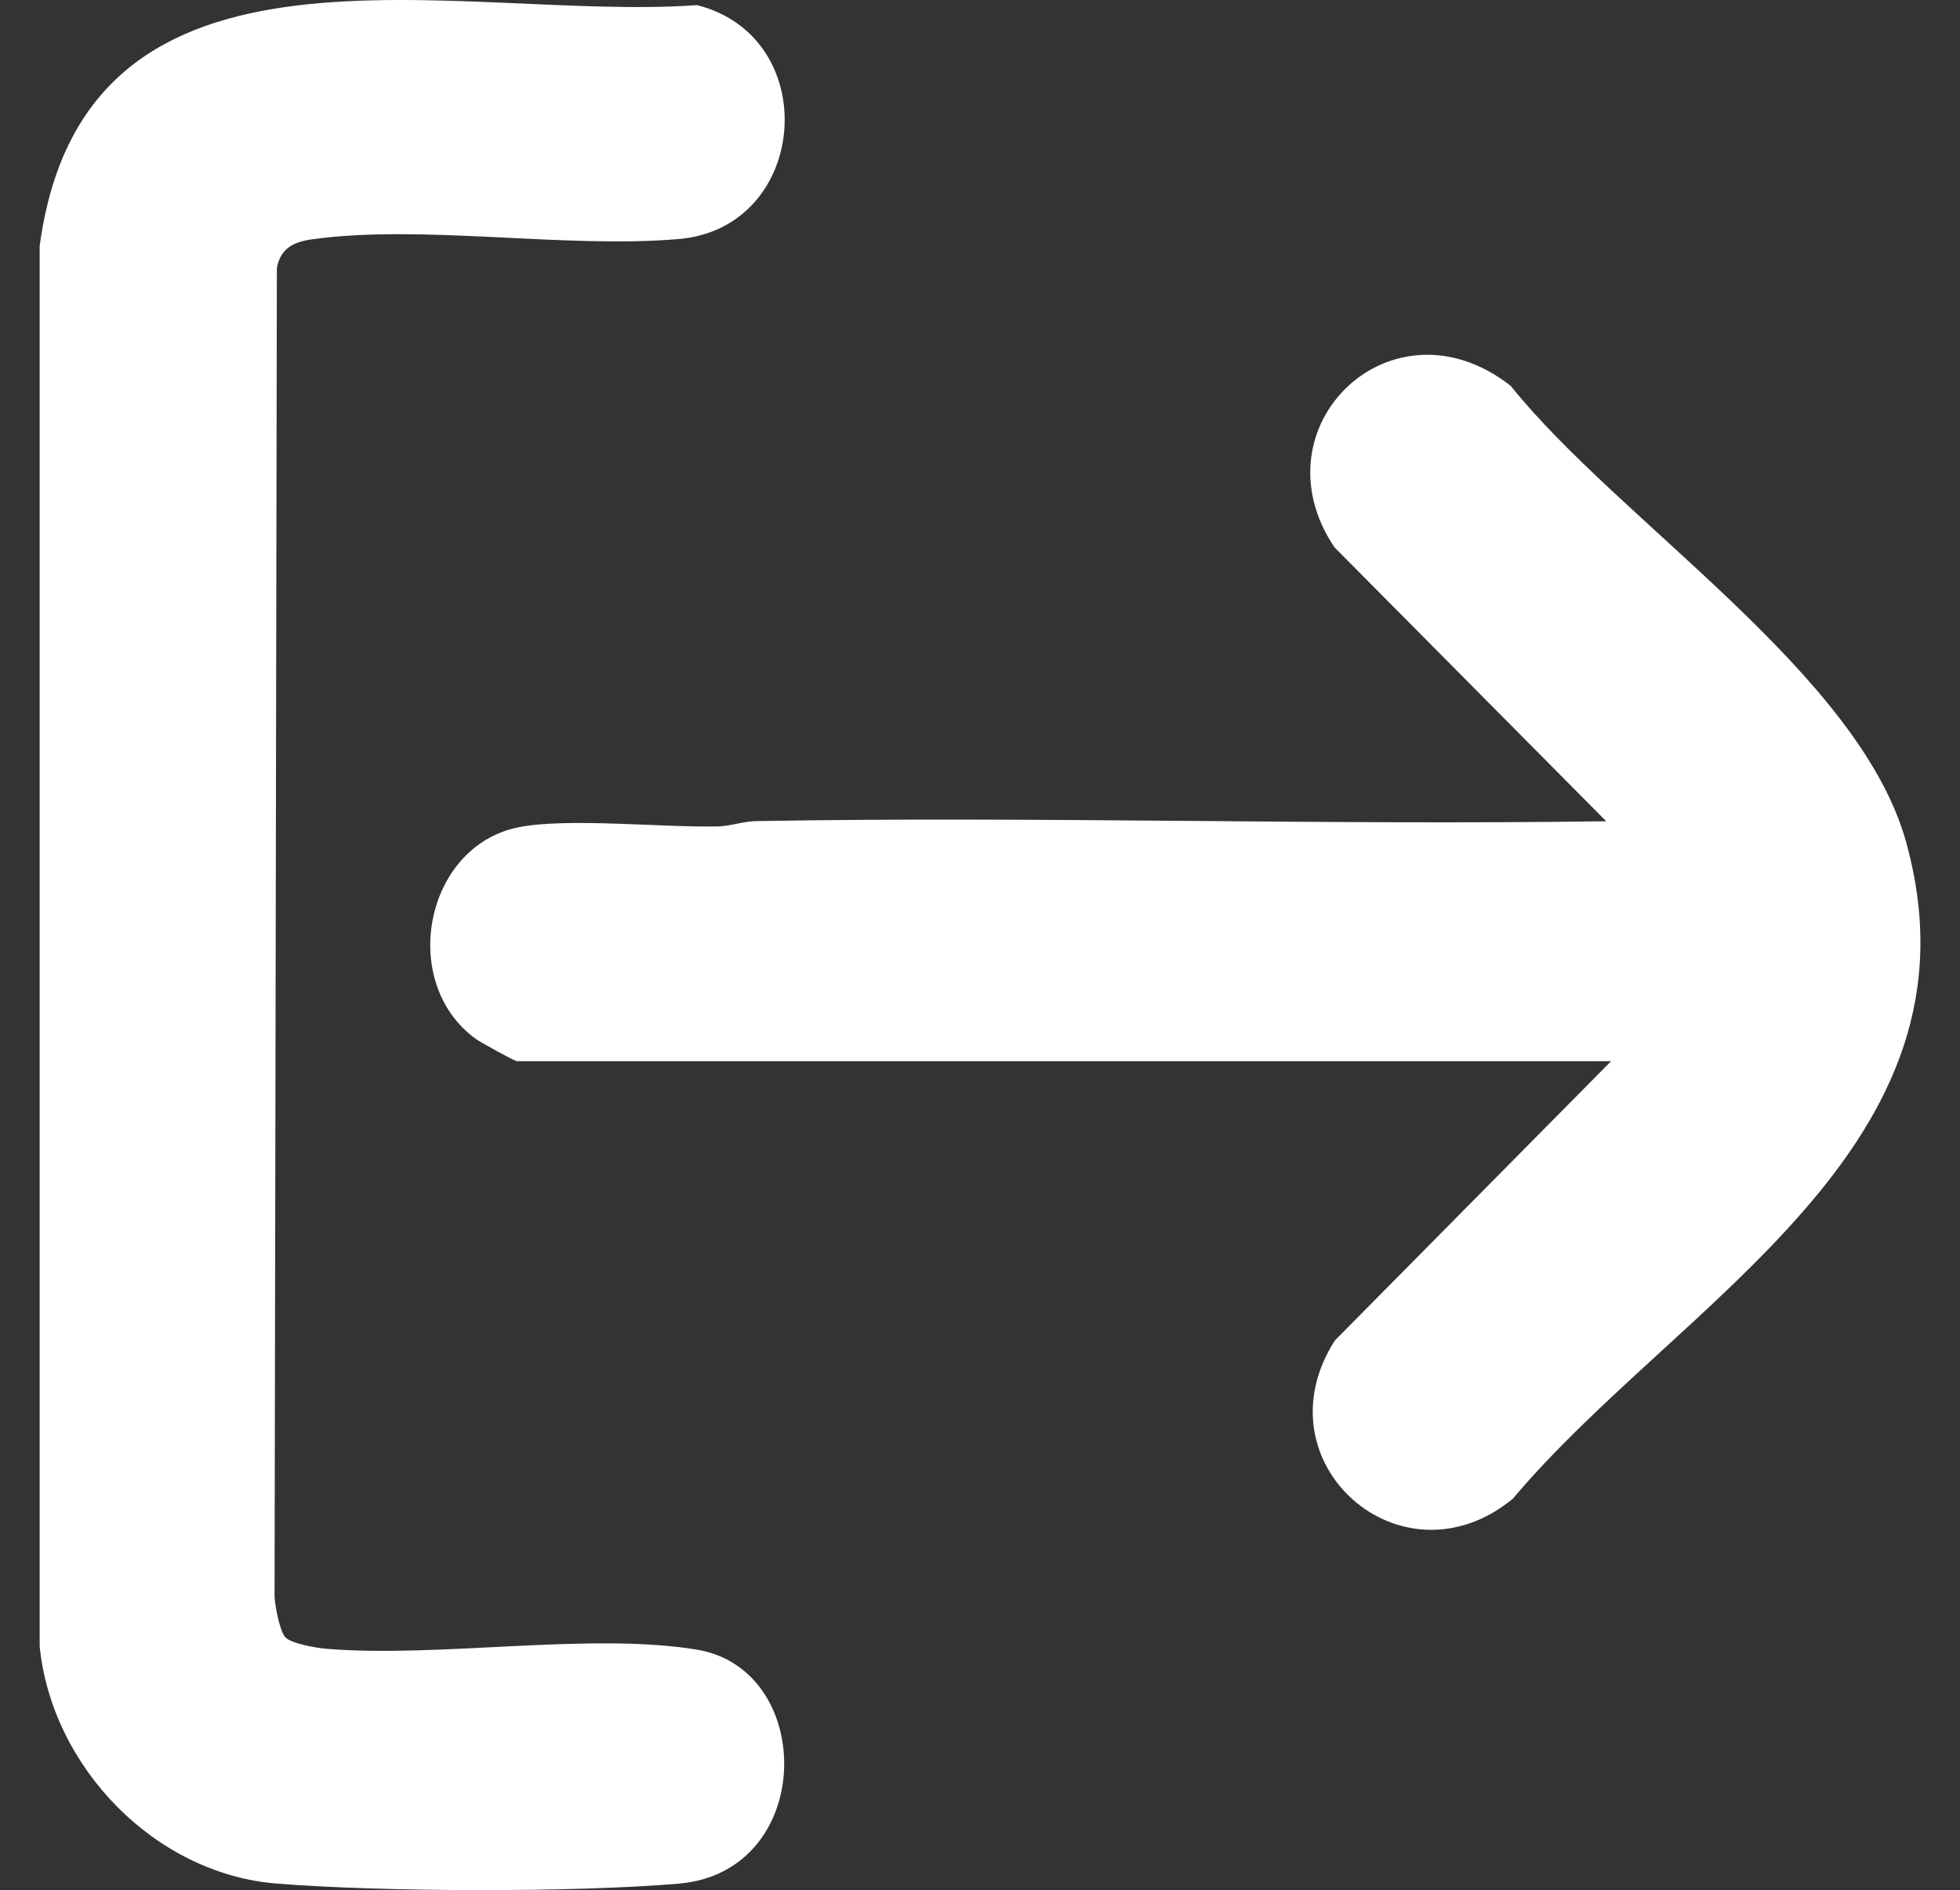
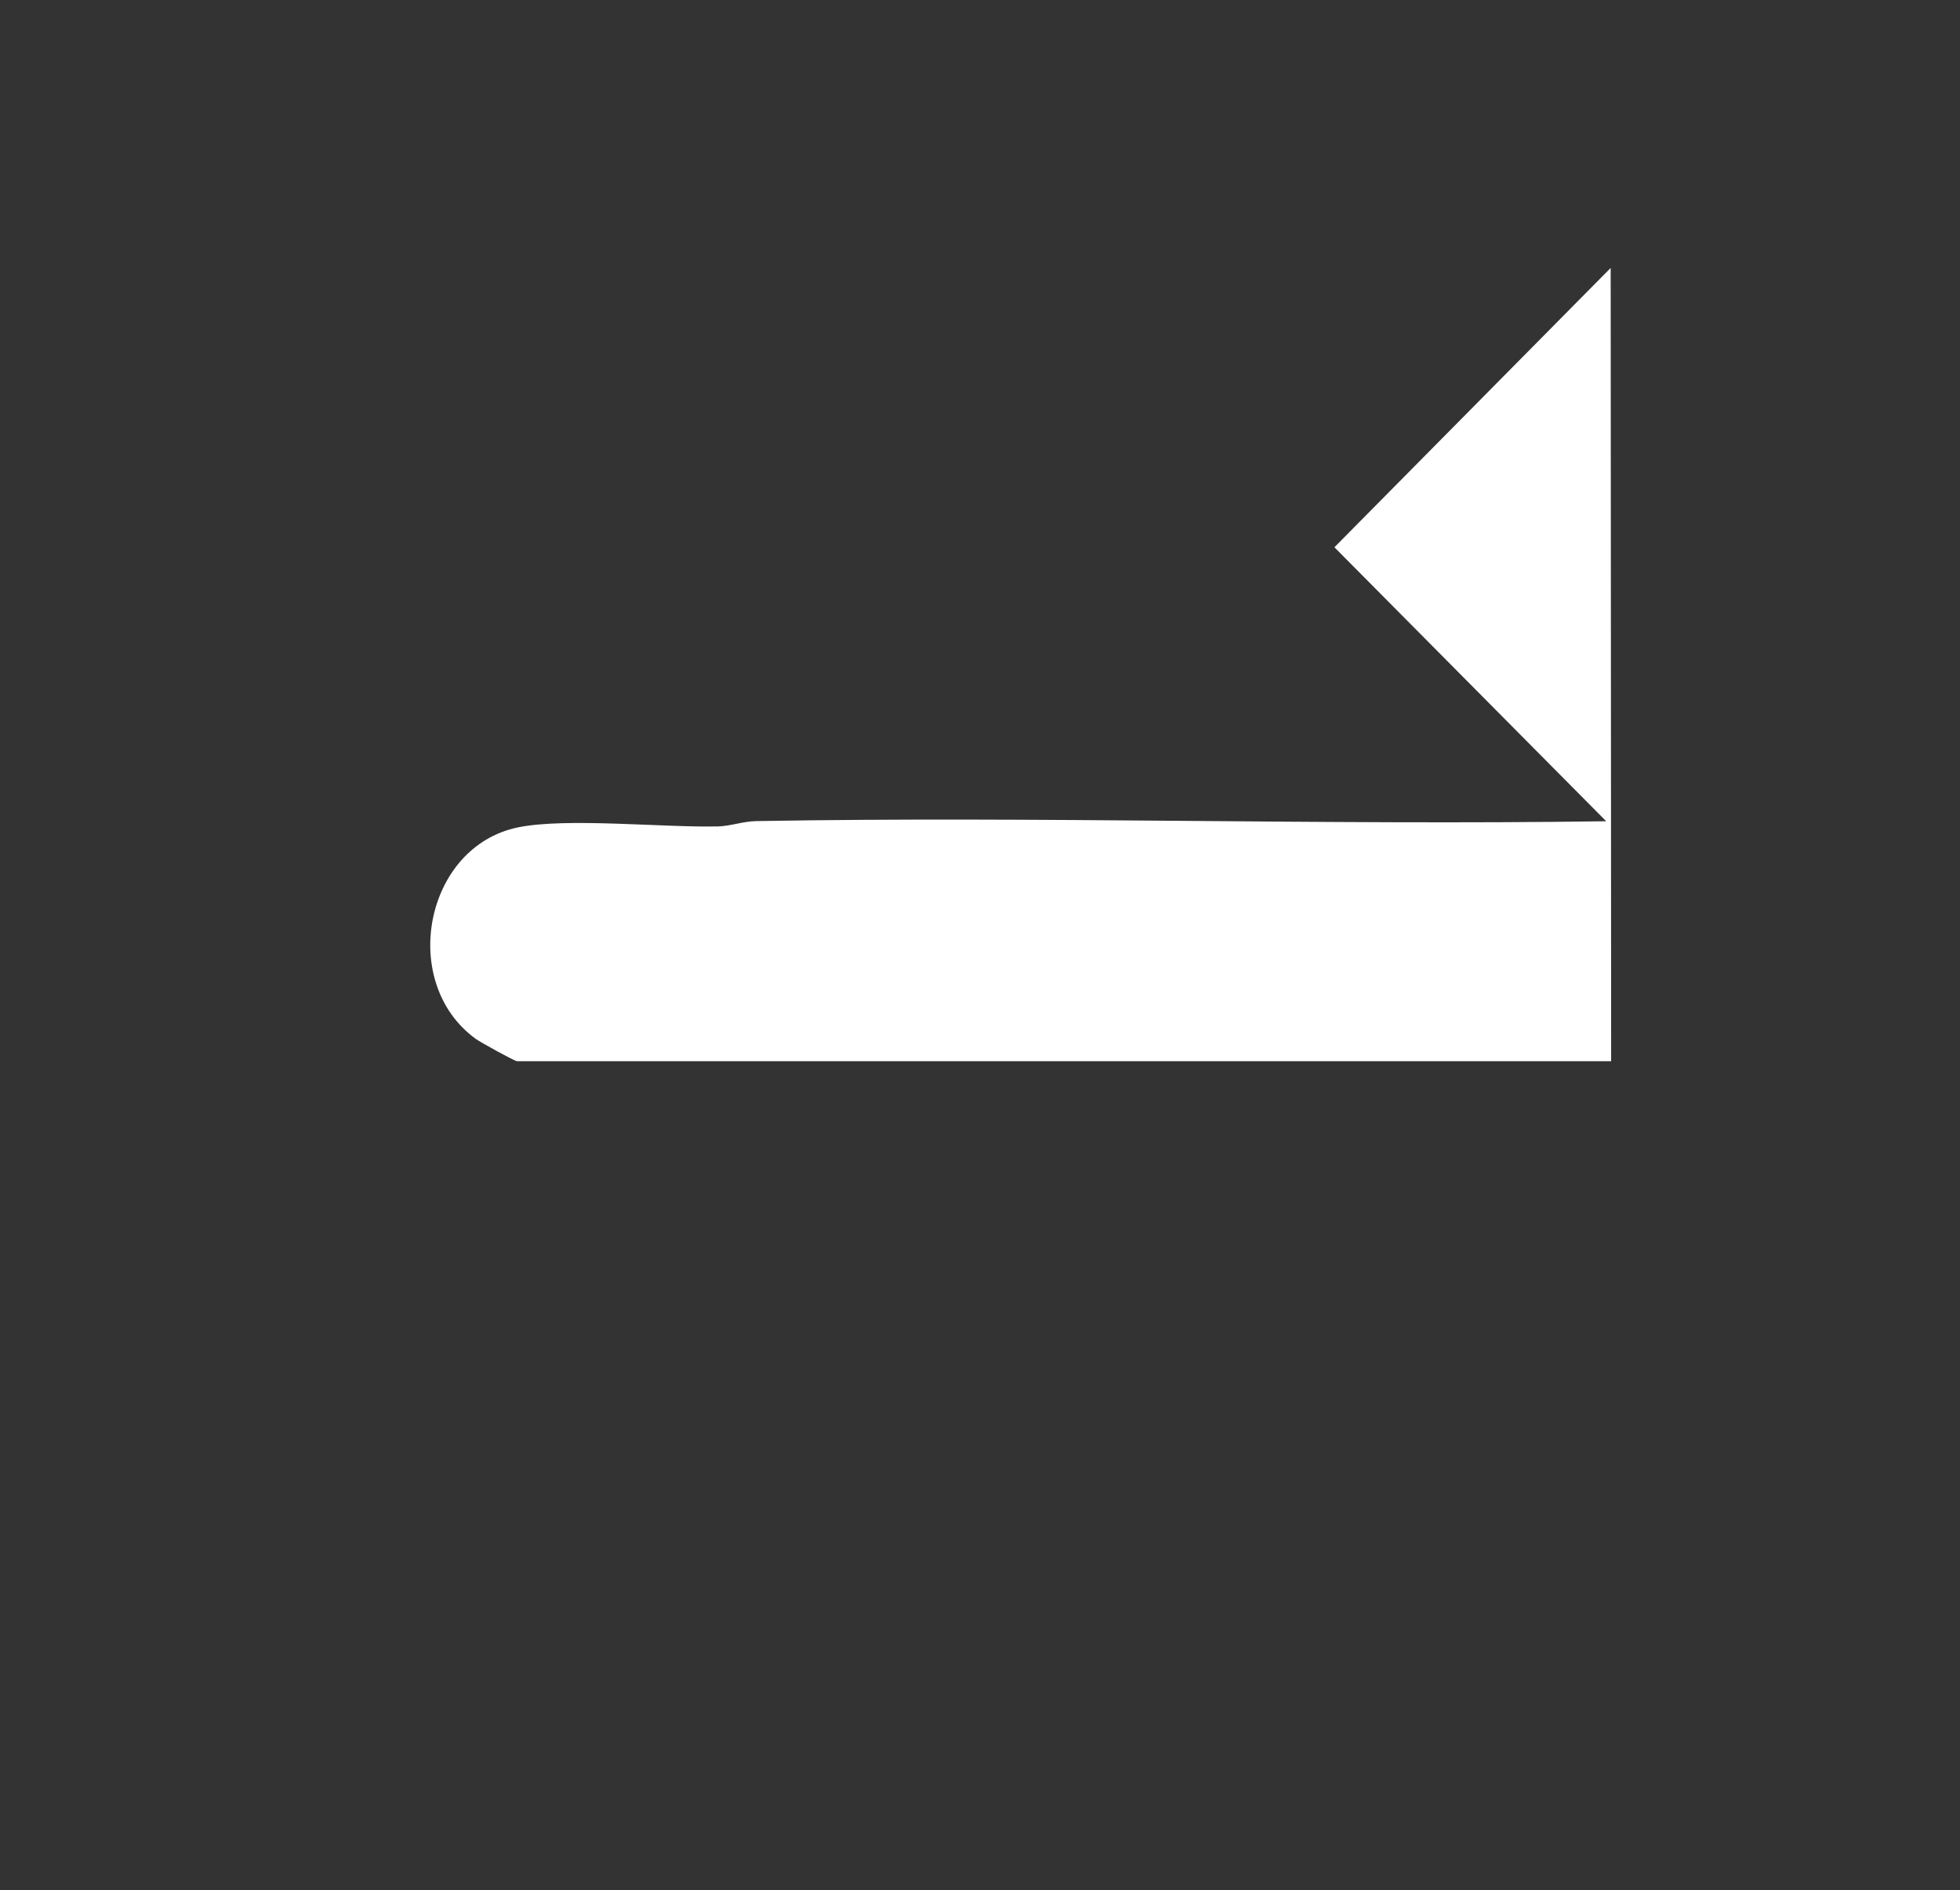
<svg xmlns="http://www.w3.org/2000/svg" id="Capa_1" version="1.1" viewBox="0 0 253.5 244.5">
  <rect x="0" y="0" width="253.5" height="244.5" fill="#333333" stroke="none" />
  <defs>
    <style>
      .st0 {
        fill: #fff;
      }
    </style>
  </defs>
-   <path class="st0" d="M36.95,211.83c.77.77,3.98,1.34,5.21,1.44,14.6,1.22,34.25-2.18,48,.12,15.44,2.58,15.34,28.74-2.36,30.26-13.55,1.16-38.35,1.08-51.96,0-15.82-1.25-29.15-15.08-30.71-30.71V31.82C10.99-11.8,59.4,2.9,90.15.66c16.39,4.16,14.5,28.81-2.36,30.26-14.76,1.27-33.24-1.95-47.45.04-2.39.33-4.06,1.18-4.53,3.7l-.3,171.97c.1,1.23.67,4.44,1.44,5.21Z" />
-   <path class="st0" d="M208.38,137.27H66.87c-.3,0-4.77-2.47-5.34-2.89-10-7.26-6.64-24.88,5.48-27.36,6.26-1.28,18.73.04,25.84-.12,1.66-.04,3.2-.66,5.01-.69,36.6-.64,73.28.55,109.88.02l-35.15-35.44c-10.46-15.58,7.42-32.89,22.79-20.89,14.05,17.54,45.11,37.21,51.15,59.02,10.95,39.51-29.37,59.4-50.87,84.95-14.41,11.83-33.1-4.73-23.01-20.48l35.73-36.13Z" />
+   <path class="st0" d="M208.38,137.27H66.87c-.3,0-4.77-2.47-5.34-2.89-10-7.26-6.64-24.88,5.48-27.36,6.26-1.28,18.73.04,25.84-.12,1.66-.04,3.2-.66,5.01-.69,36.6-.64,73.28.55,109.88.02l-35.15-35.44l35.73-36.13Z" />
</svg>